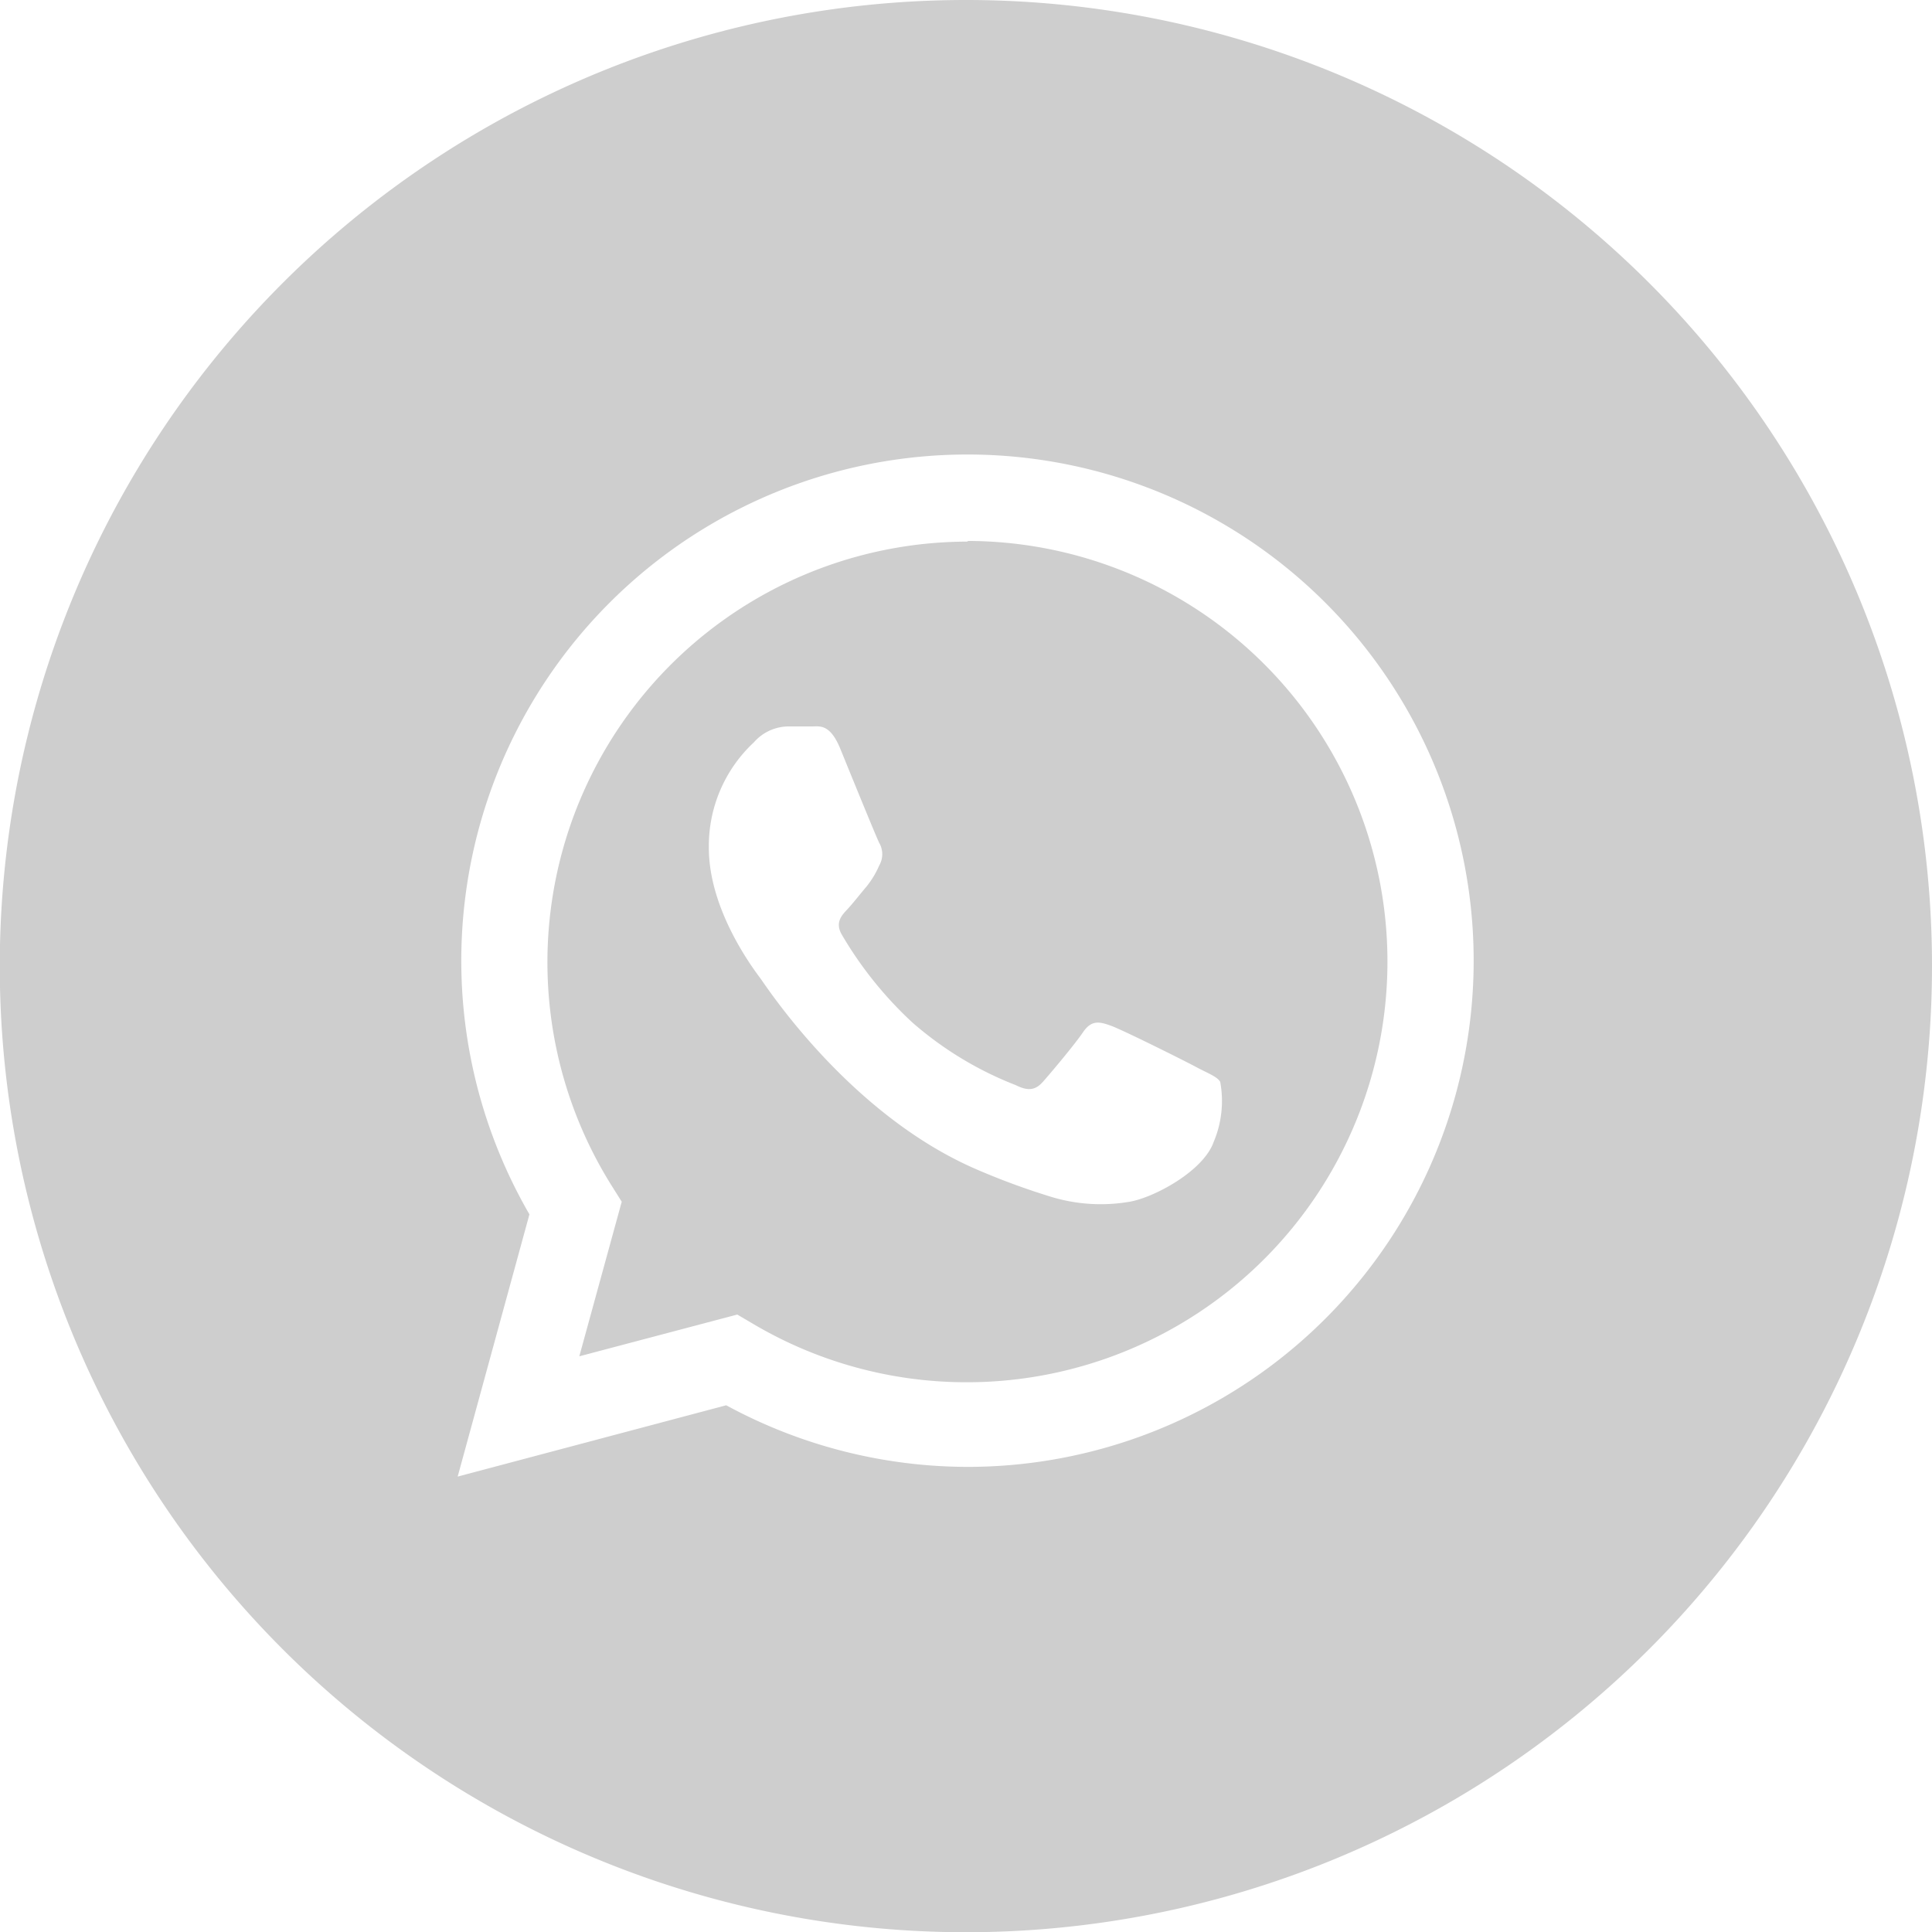
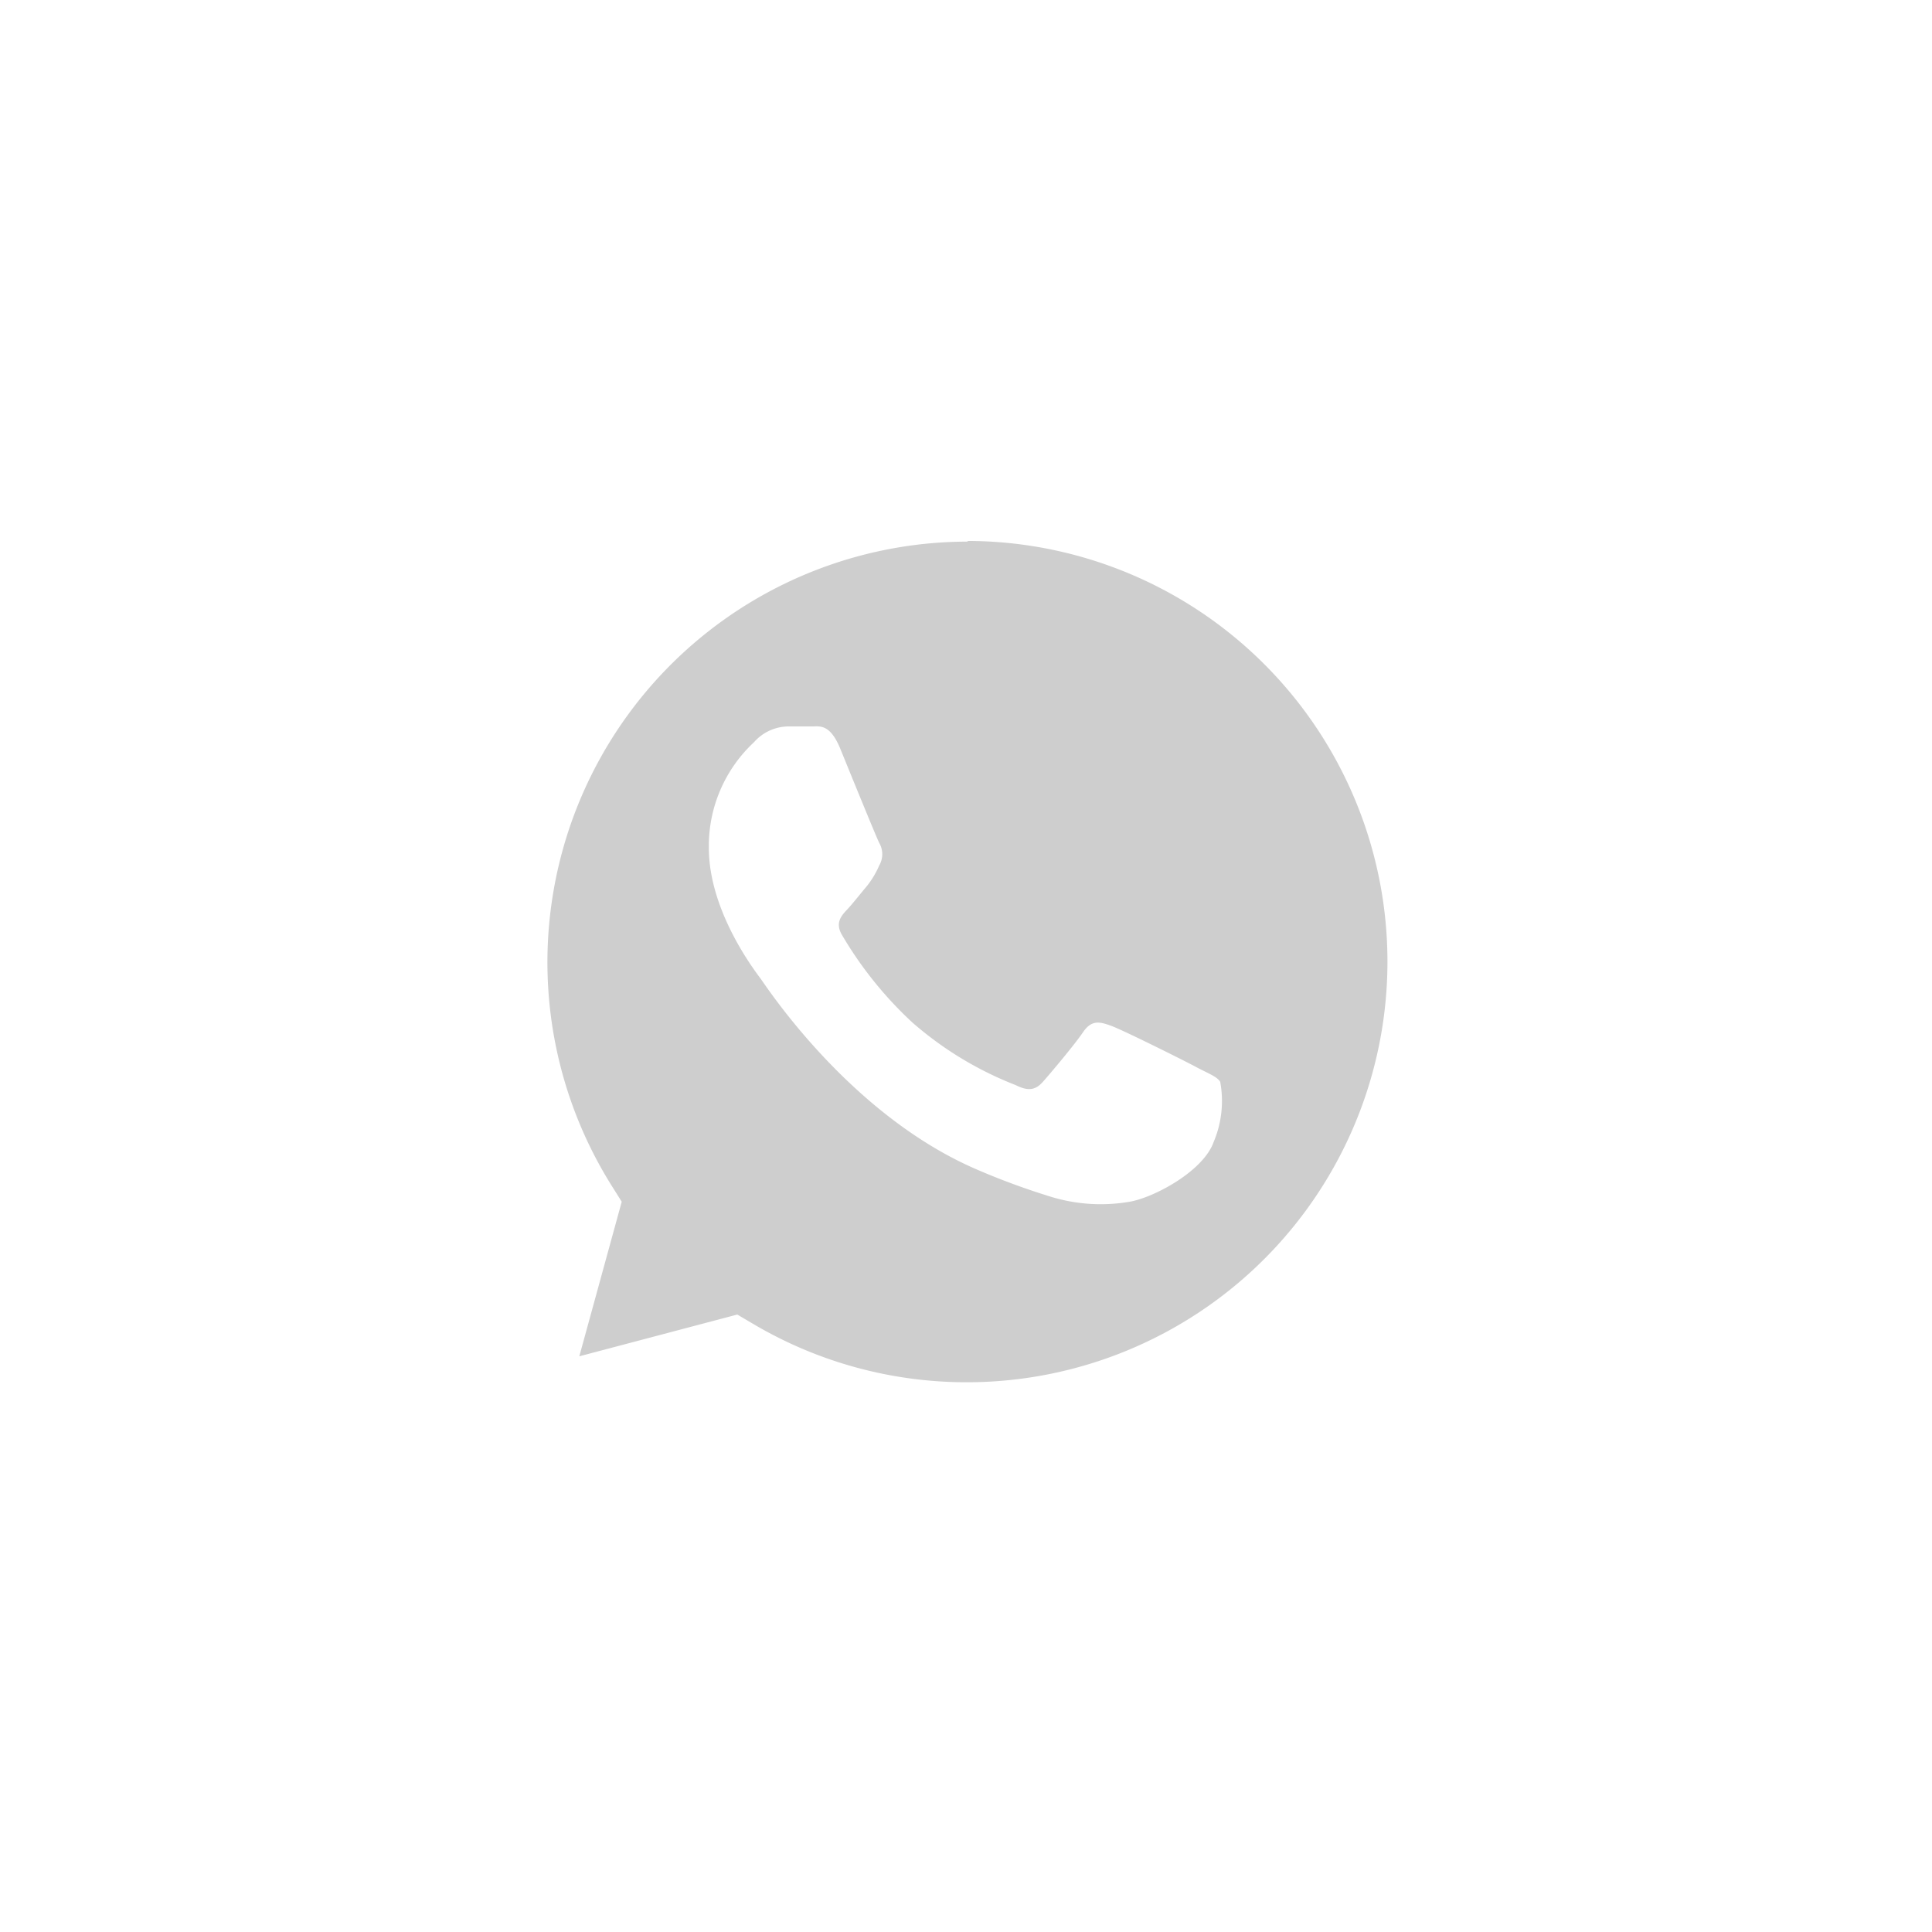
<svg xmlns="http://www.w3.org/2000/svg" viewBox="0 0 85.61 85.61">
  <defs>
    <style>.cls-1{fill:#cecece;}</style>
  </defs>
  <title>intRecurso 1bg8</title>
  <g id="Capa_2" data-name="Capa 2">
    <g id="Capa_1-2" data-name="Capa 1">
      <path class="cls-1" d="M42.91,24a18.64,18.64,0,0,0-15.8,28.55l.44.7L25.67,60.1l7-1.85.68.4a18.57,18.57,0,0,0,9.49,2.6h0a18.64,18.64,0,0,0,0-37.28ZM53.78,50.6c-.46,1.31-2.7,2.5-3.78,2.66A7.55,7.55,0,0,1,46.47,53a31.67,31.67,0,0,1-3.19-1.18c-5.62-2.42-9.3-8.08-9.58-8.46s-2.29-3-2.29-5.79a6.27,6.27,0,0,1,2-4.68,2.05,2.05,0,0,1,1.49-.7l1.07,0c.35,0,.81-.13,1.27,1s1.58,3.88,1.72,4.16a1,1,0,0,1,0,1,4,4,0,0,1-.56.93c-.28.33-.59.73-.84,1s-.58.59-.25,1.15a17,17,0,0,0,3.12,3.88A15.49,15.49,0,0,0,45,48.08c.56.28.88.23,1.21-.14s1.4-1.64,1.78-2.2.74-.47,1.26-.28S52.48,47,53,47.28s.93.42,1.07.66A4.66,4.66,0,0,1,53.78,50.6Z" />
-       <path class="cls-1" d="M42.8,0A42.81,42.81,0,1,0,85.61,42.8,42.8,42.8,0,0,0,42.8,0Zm.1,65h0a22.47,22.47,0,0,1-10.72-2.73L20.28,65.43l3.18-11.62A22.43,22.43,0,1,1,42.9,65Z" />
    </g>
  </g>
</svg>